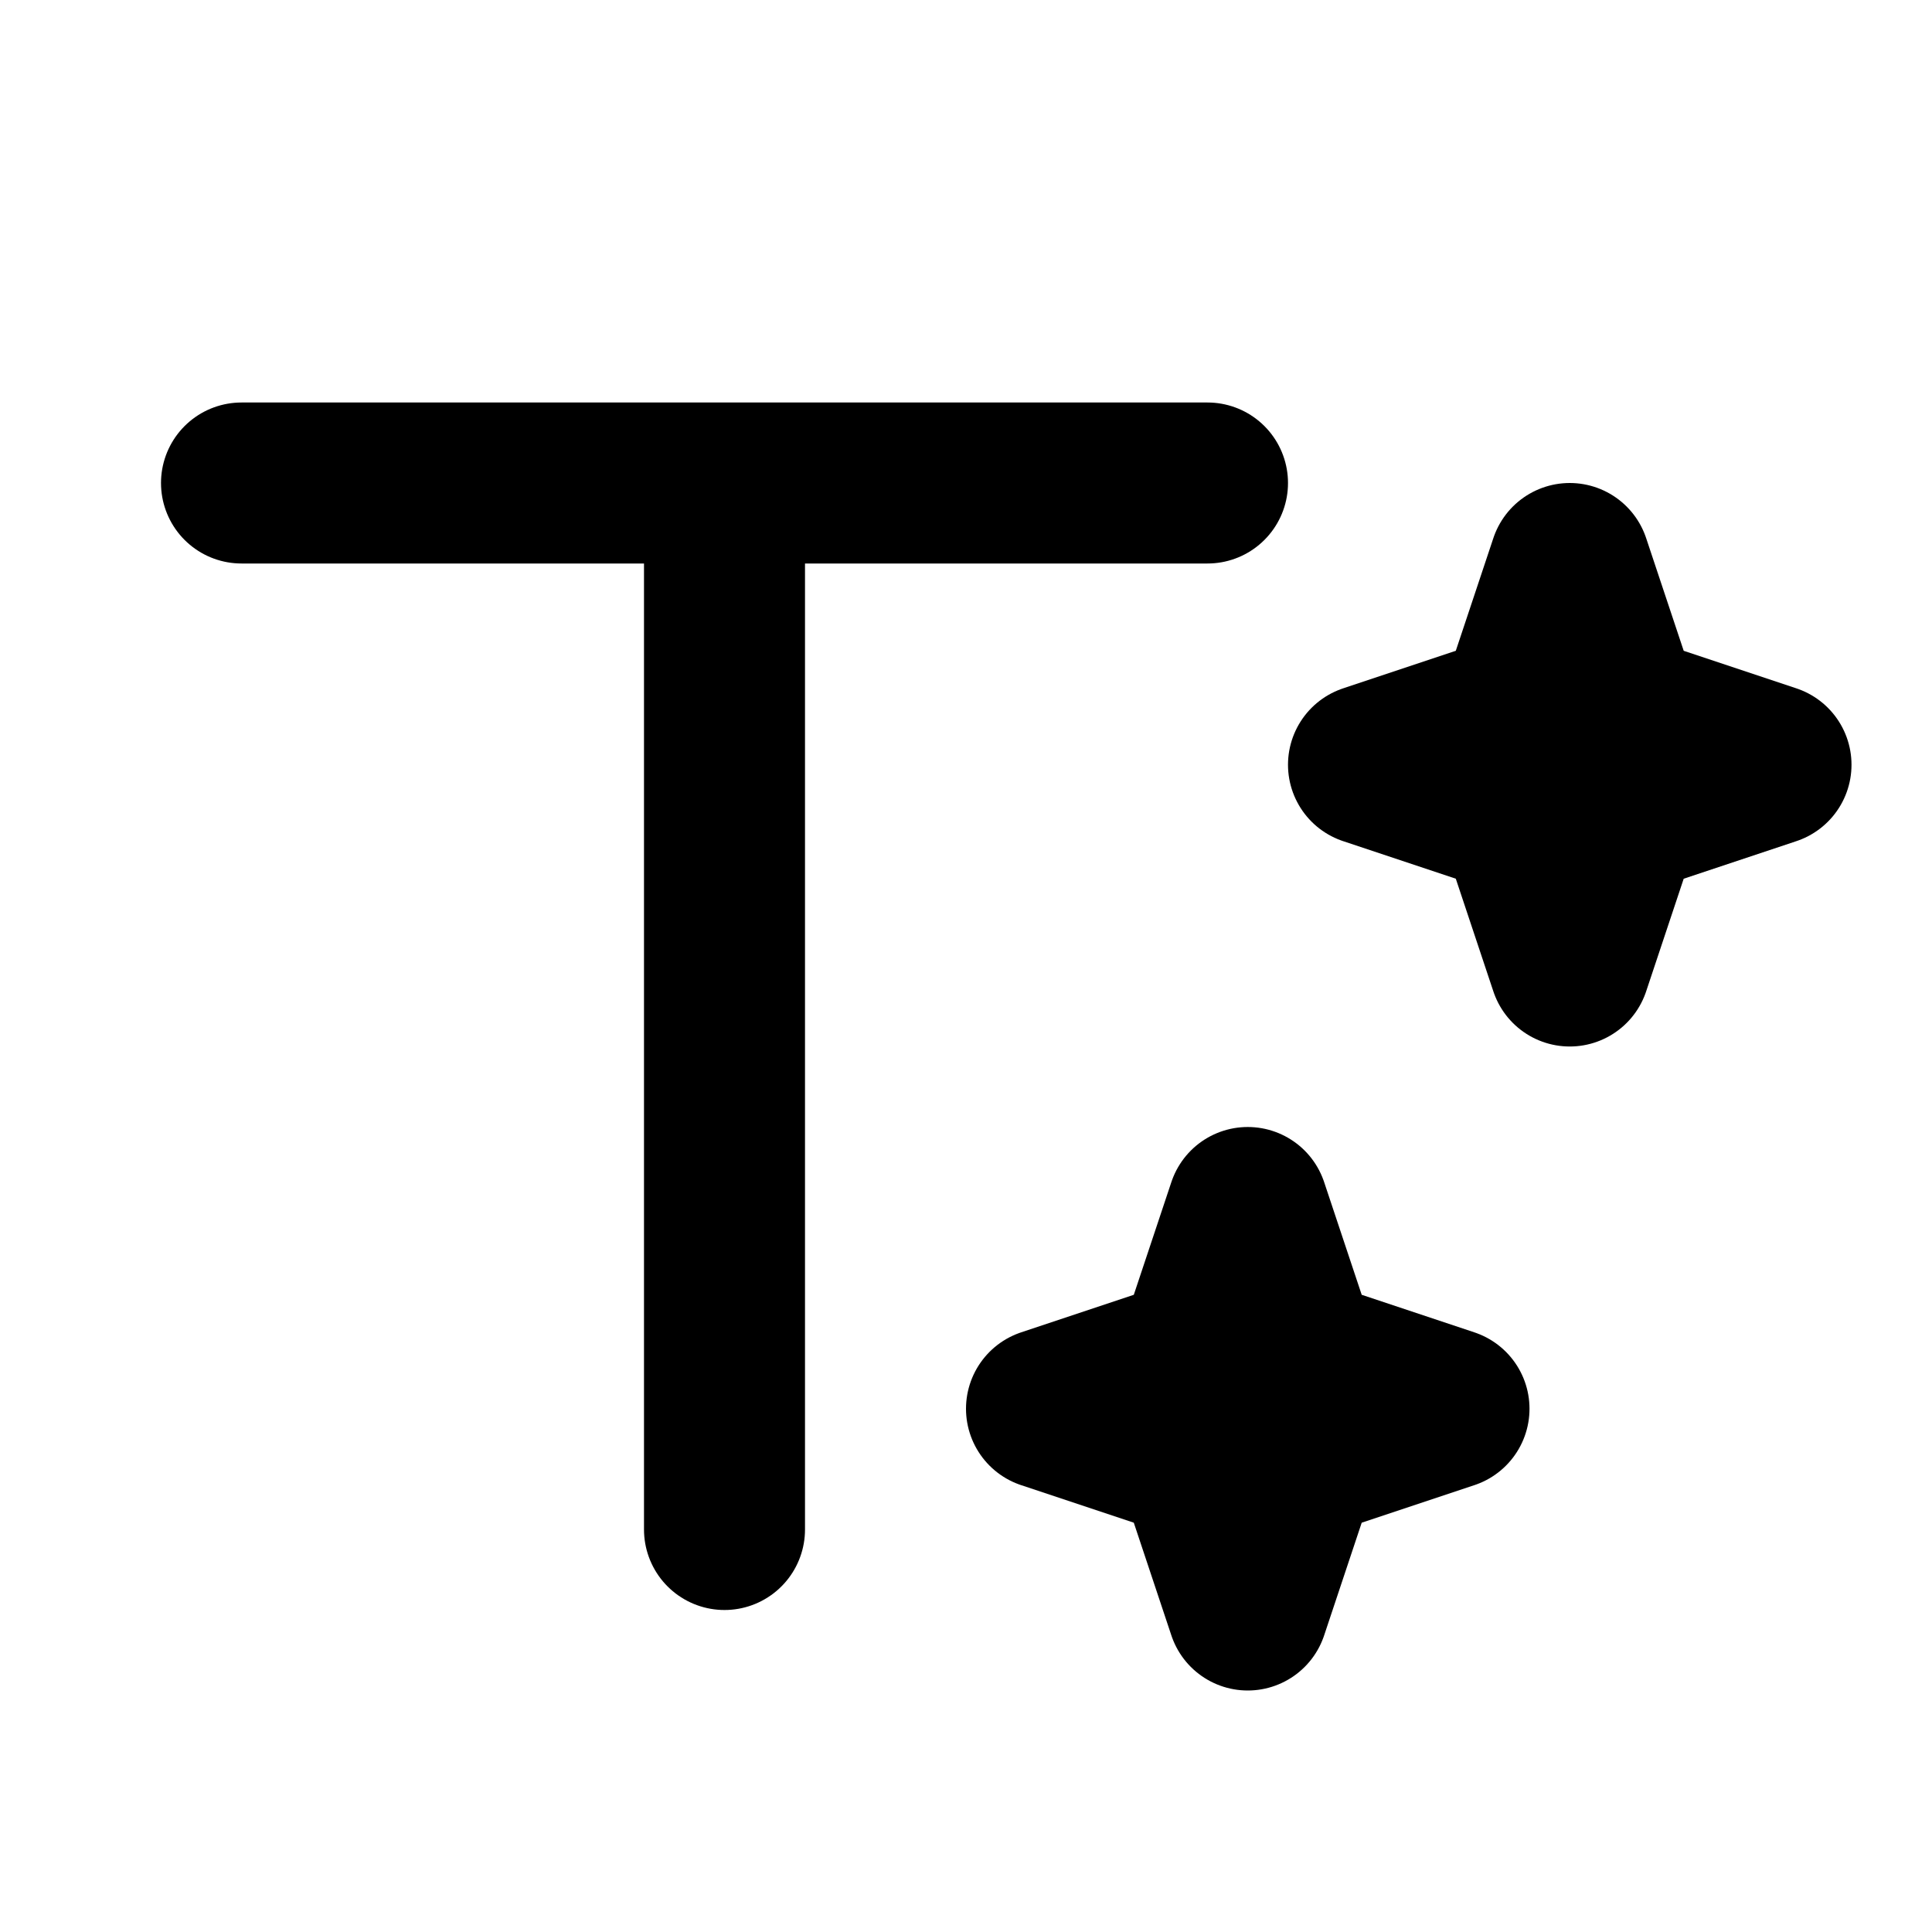
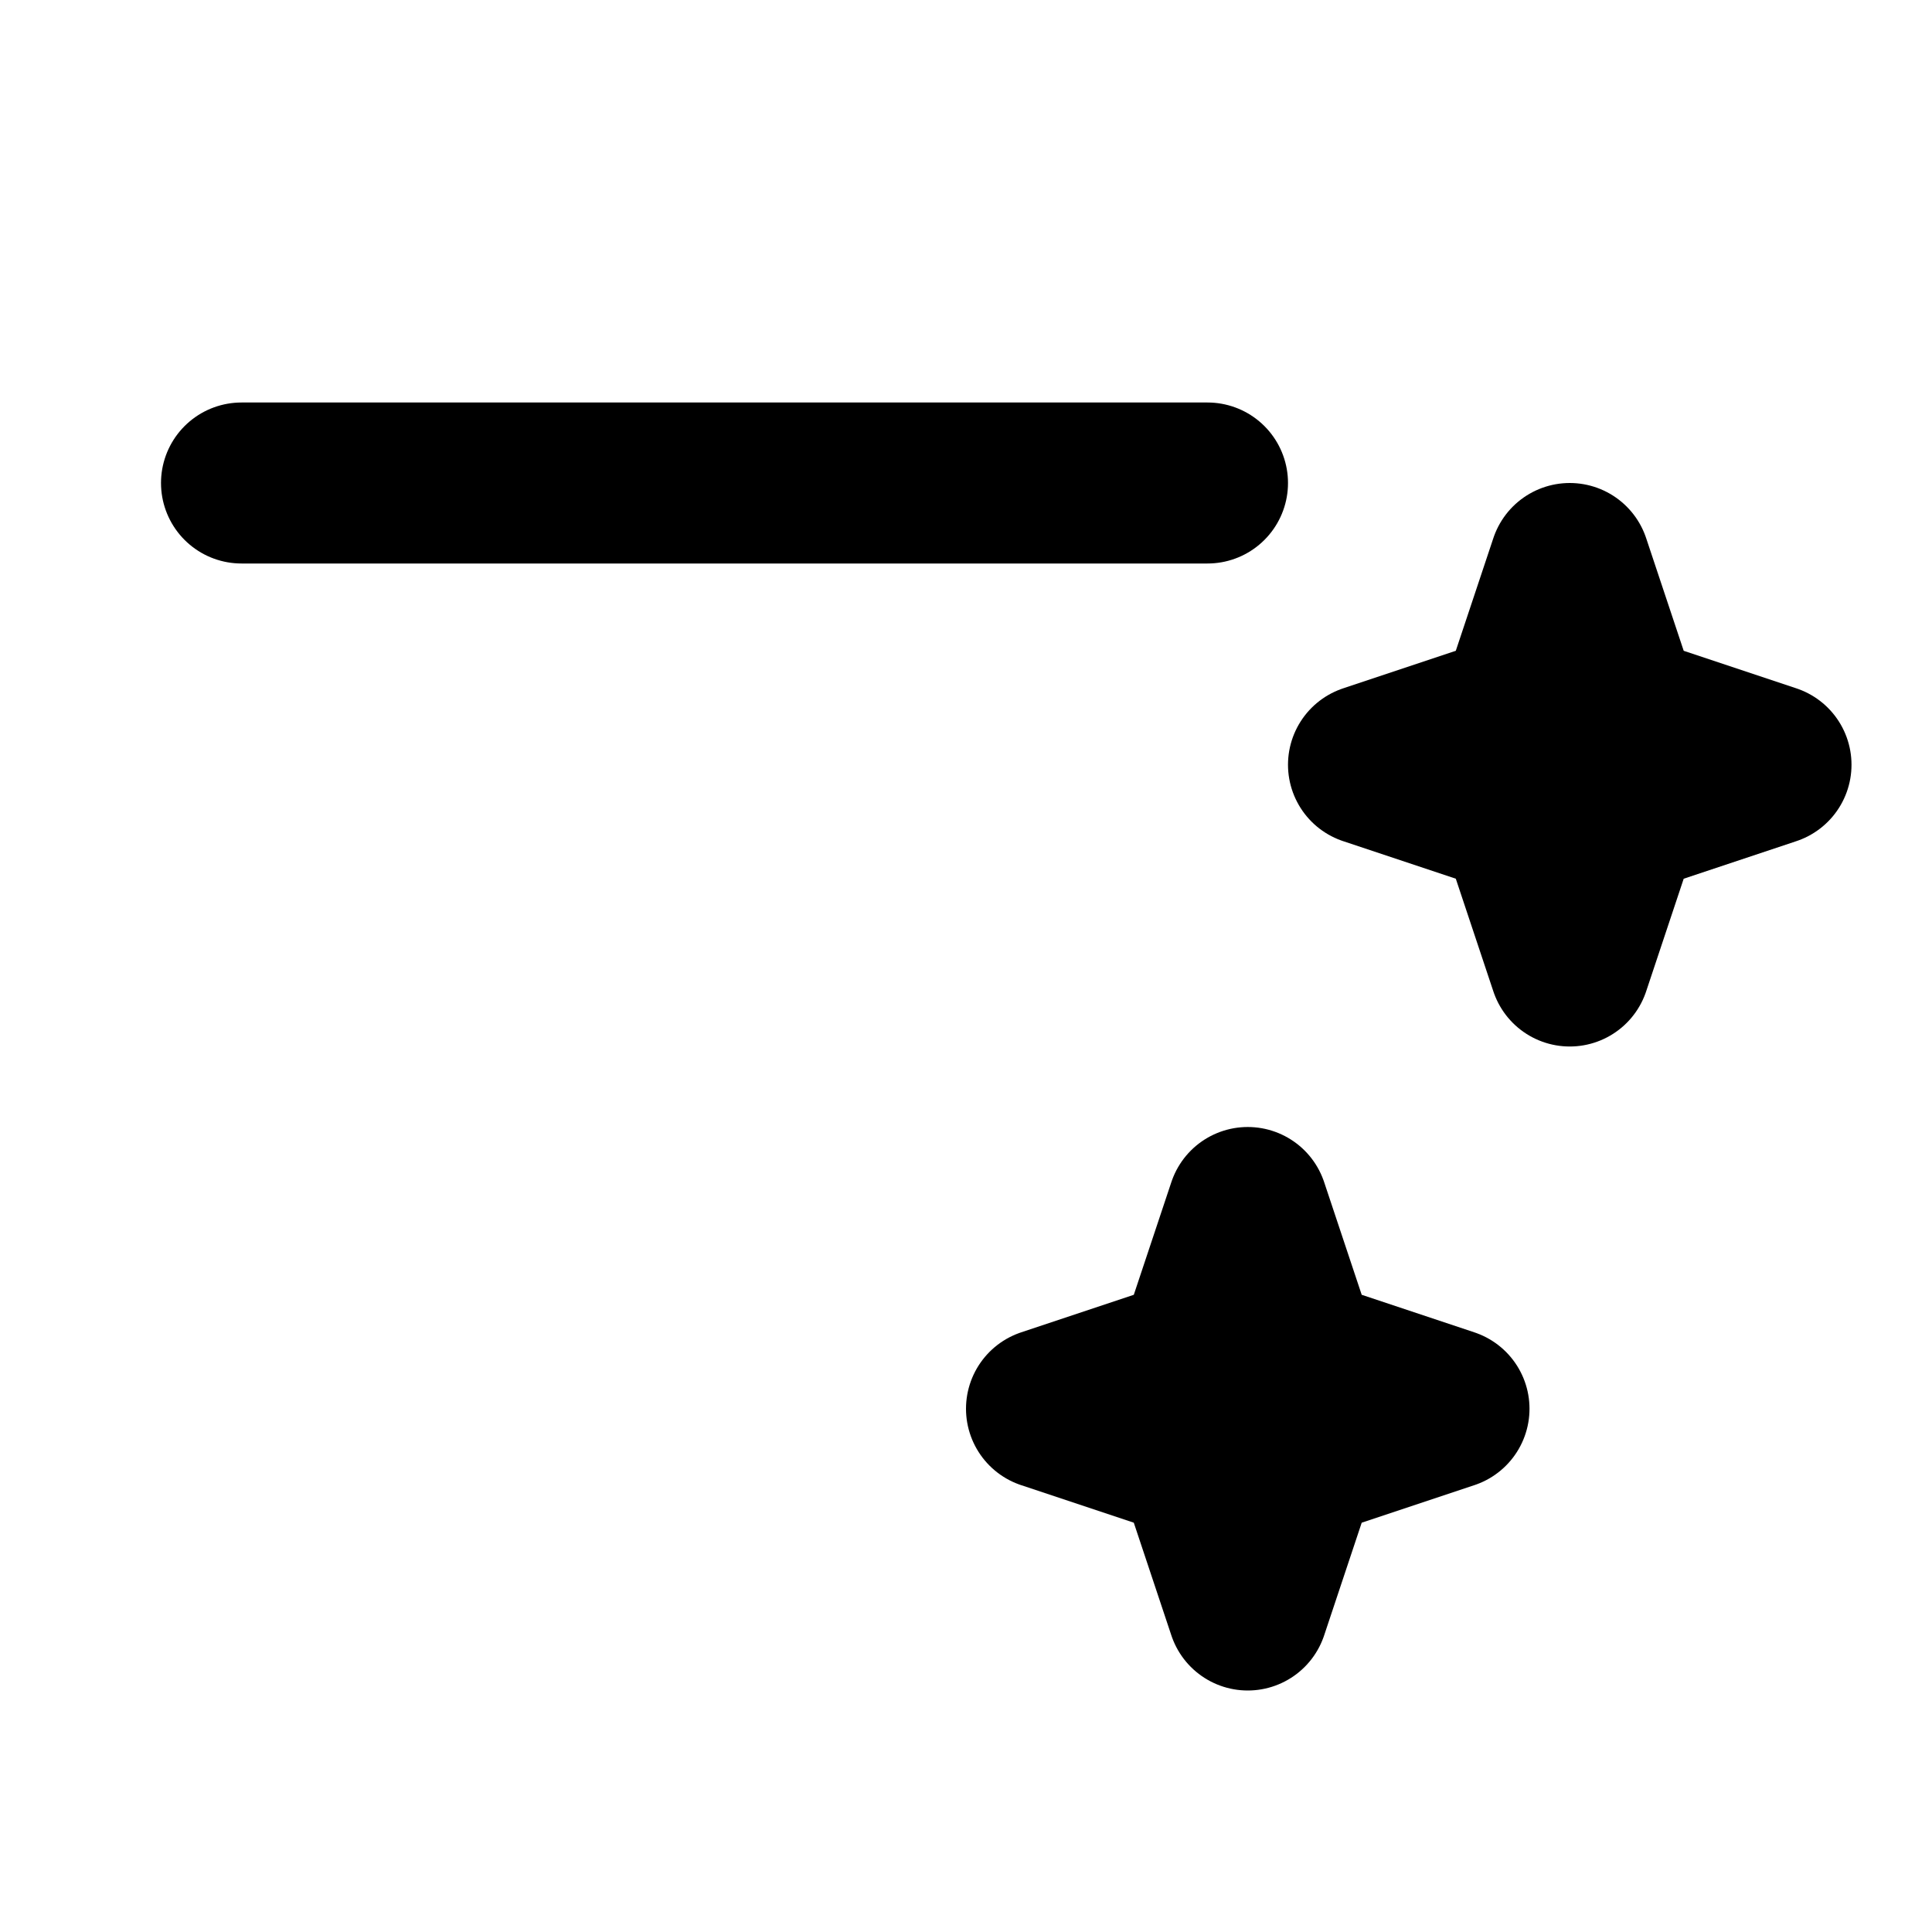
<svg xmlns="http://www.w3.org/2000/svg" width="800px" height="800px" viewBox="0 0 24 24" fill="none">
-   <path d="M9 6V19M3 6H15M15.5 15L16.125 16.875L18 17.5L16.125 18.125L15.5 20L14.875 18.125L13 17.5L14.875 16.875L15.5 15ZM19.5 7L20.125 8.875L22 9.5L20.125 10.125L19.5 12L18.875 10.125L17 9.5L18.875 8.875L19.5 7Z" stroke="#000000" stroke-width="2" stroke-linecap="round" stroke-linejoin="round" />
+   <path d="M9 6M3 6H15M15.5 15L16.125 16.875L18 17.5L16.125 18.125L15.5 20L14.875 18.125L13 17.5L14.875 16.875L15.5 15ZM19.5 7L20.125 8.875L22 9.5L20.125 10.125L19.5 12L18.875 10.125L17 9.5L18.875 8.875L19.5 7Z" stroke="#000000" stroke-width="2" stroke-linecap="round" stroke-linejoin="round" />
</svg>